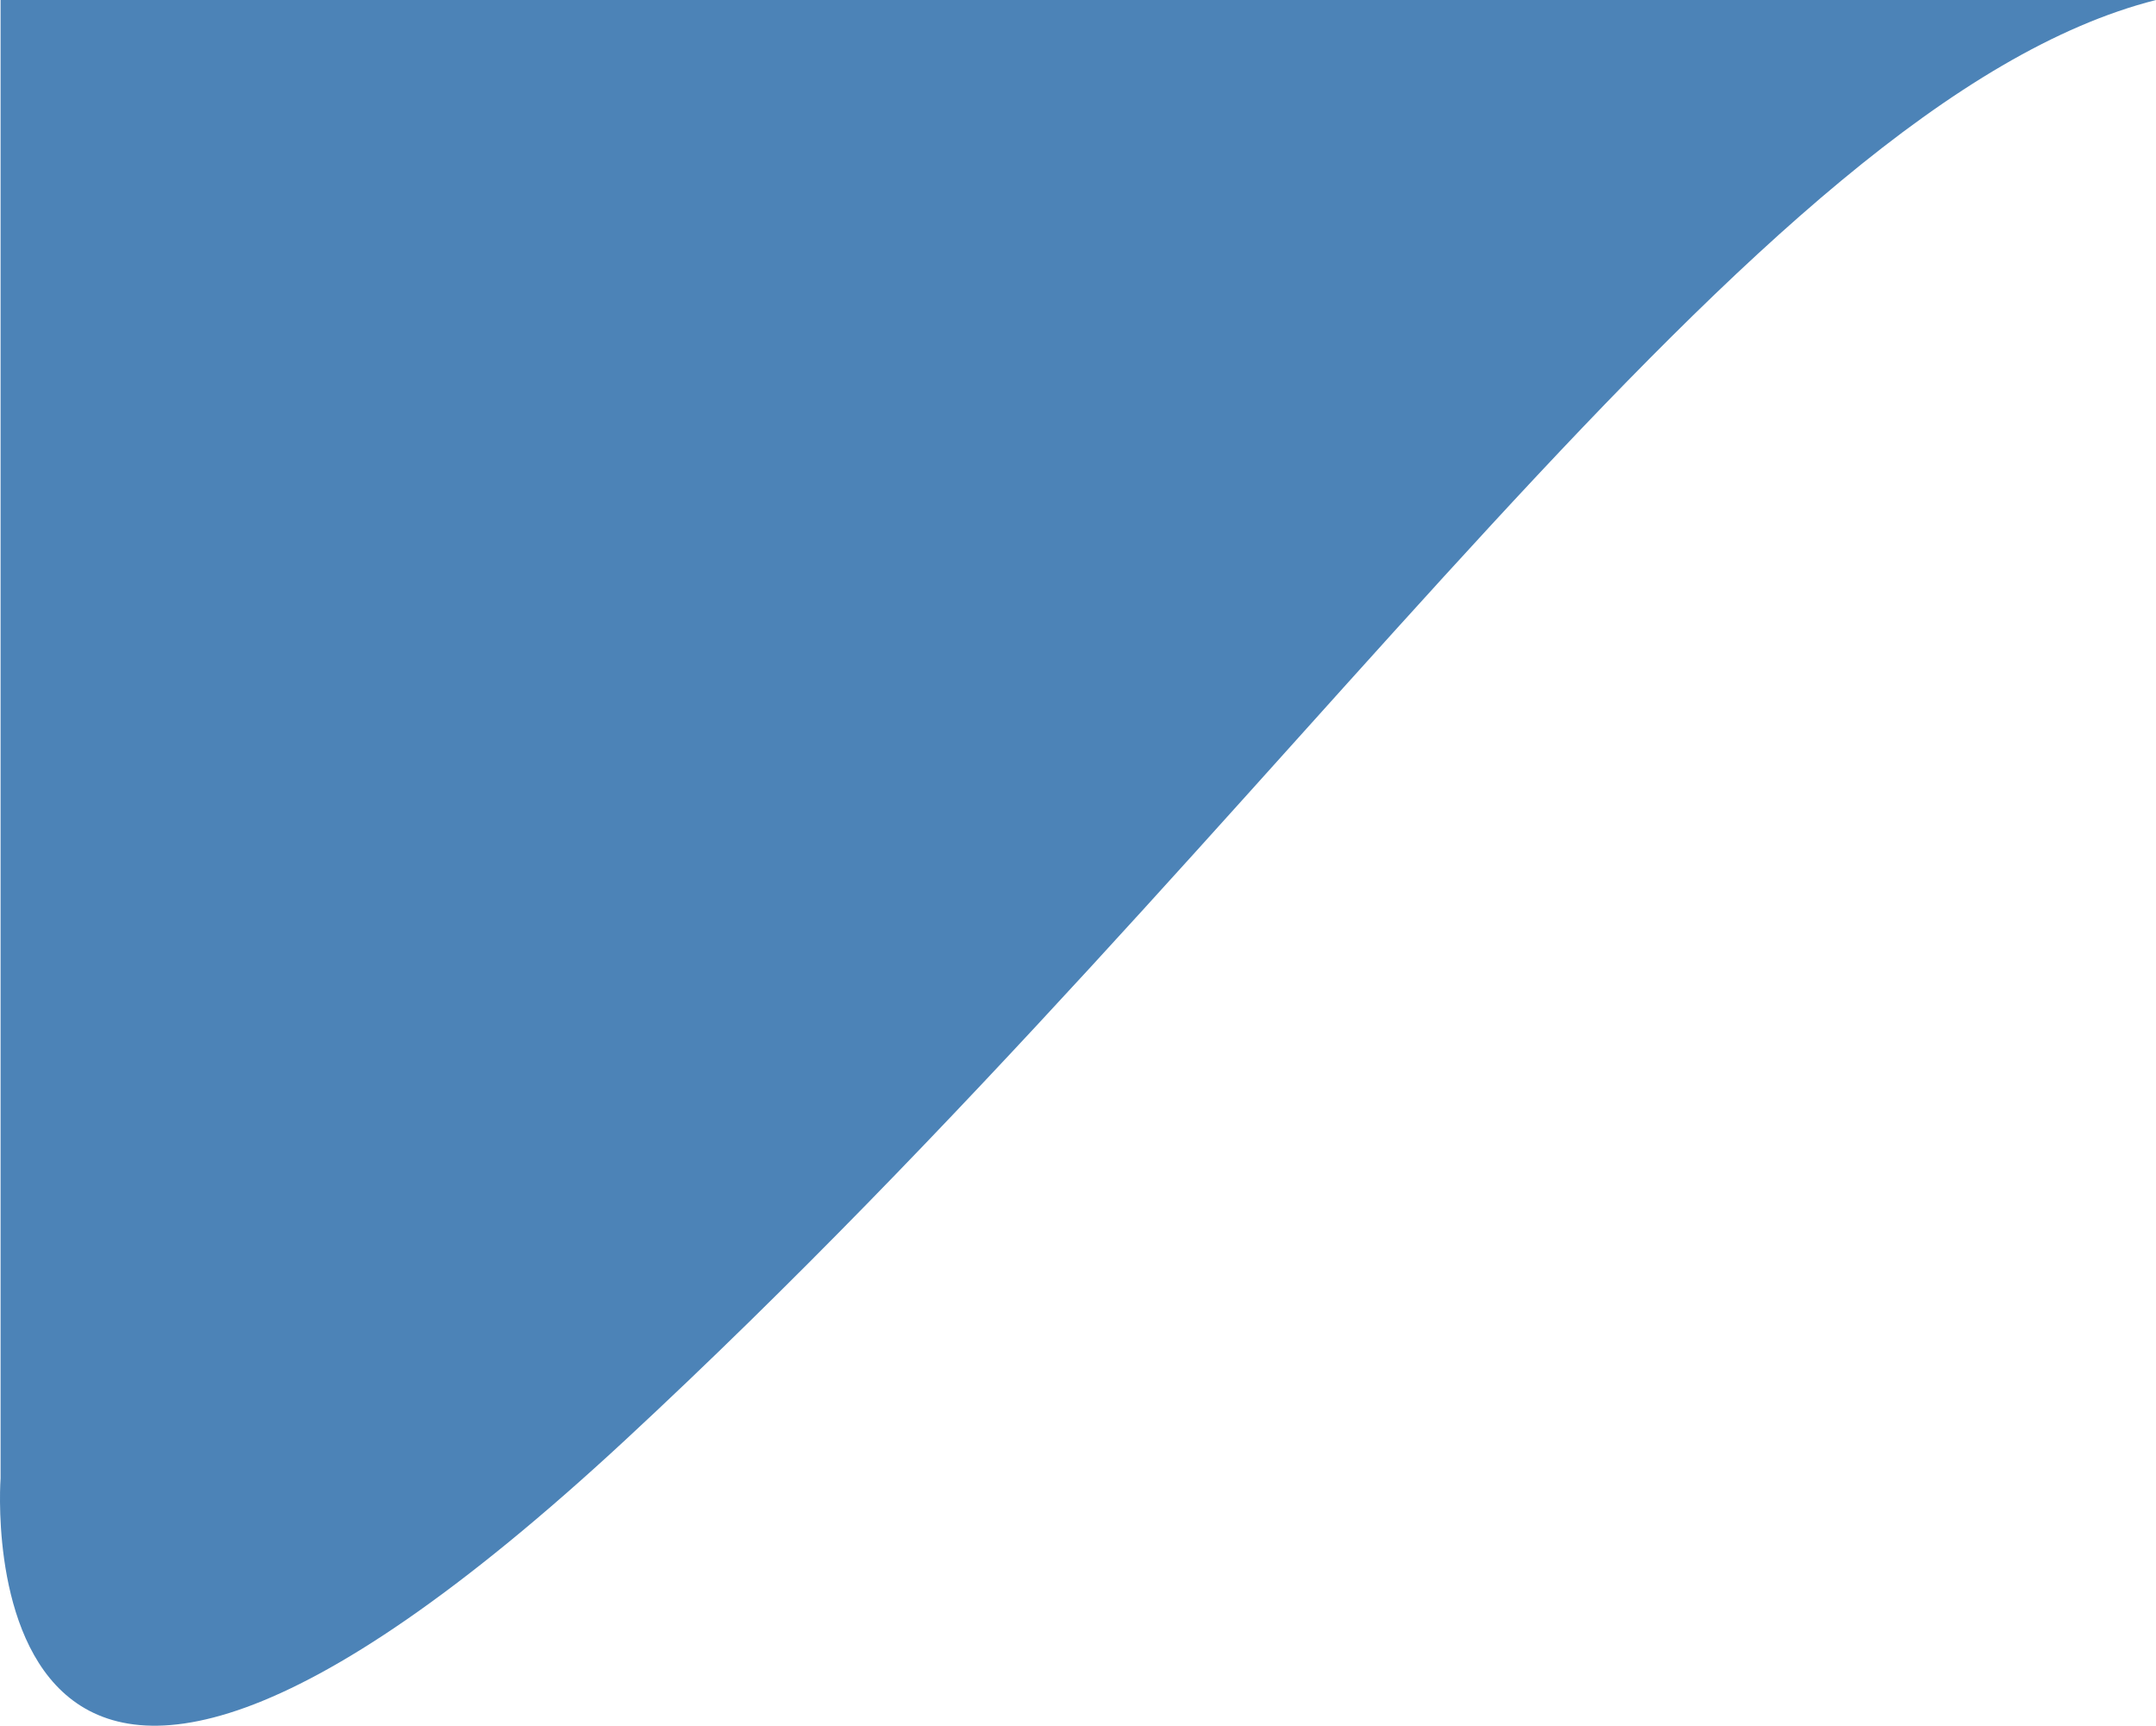
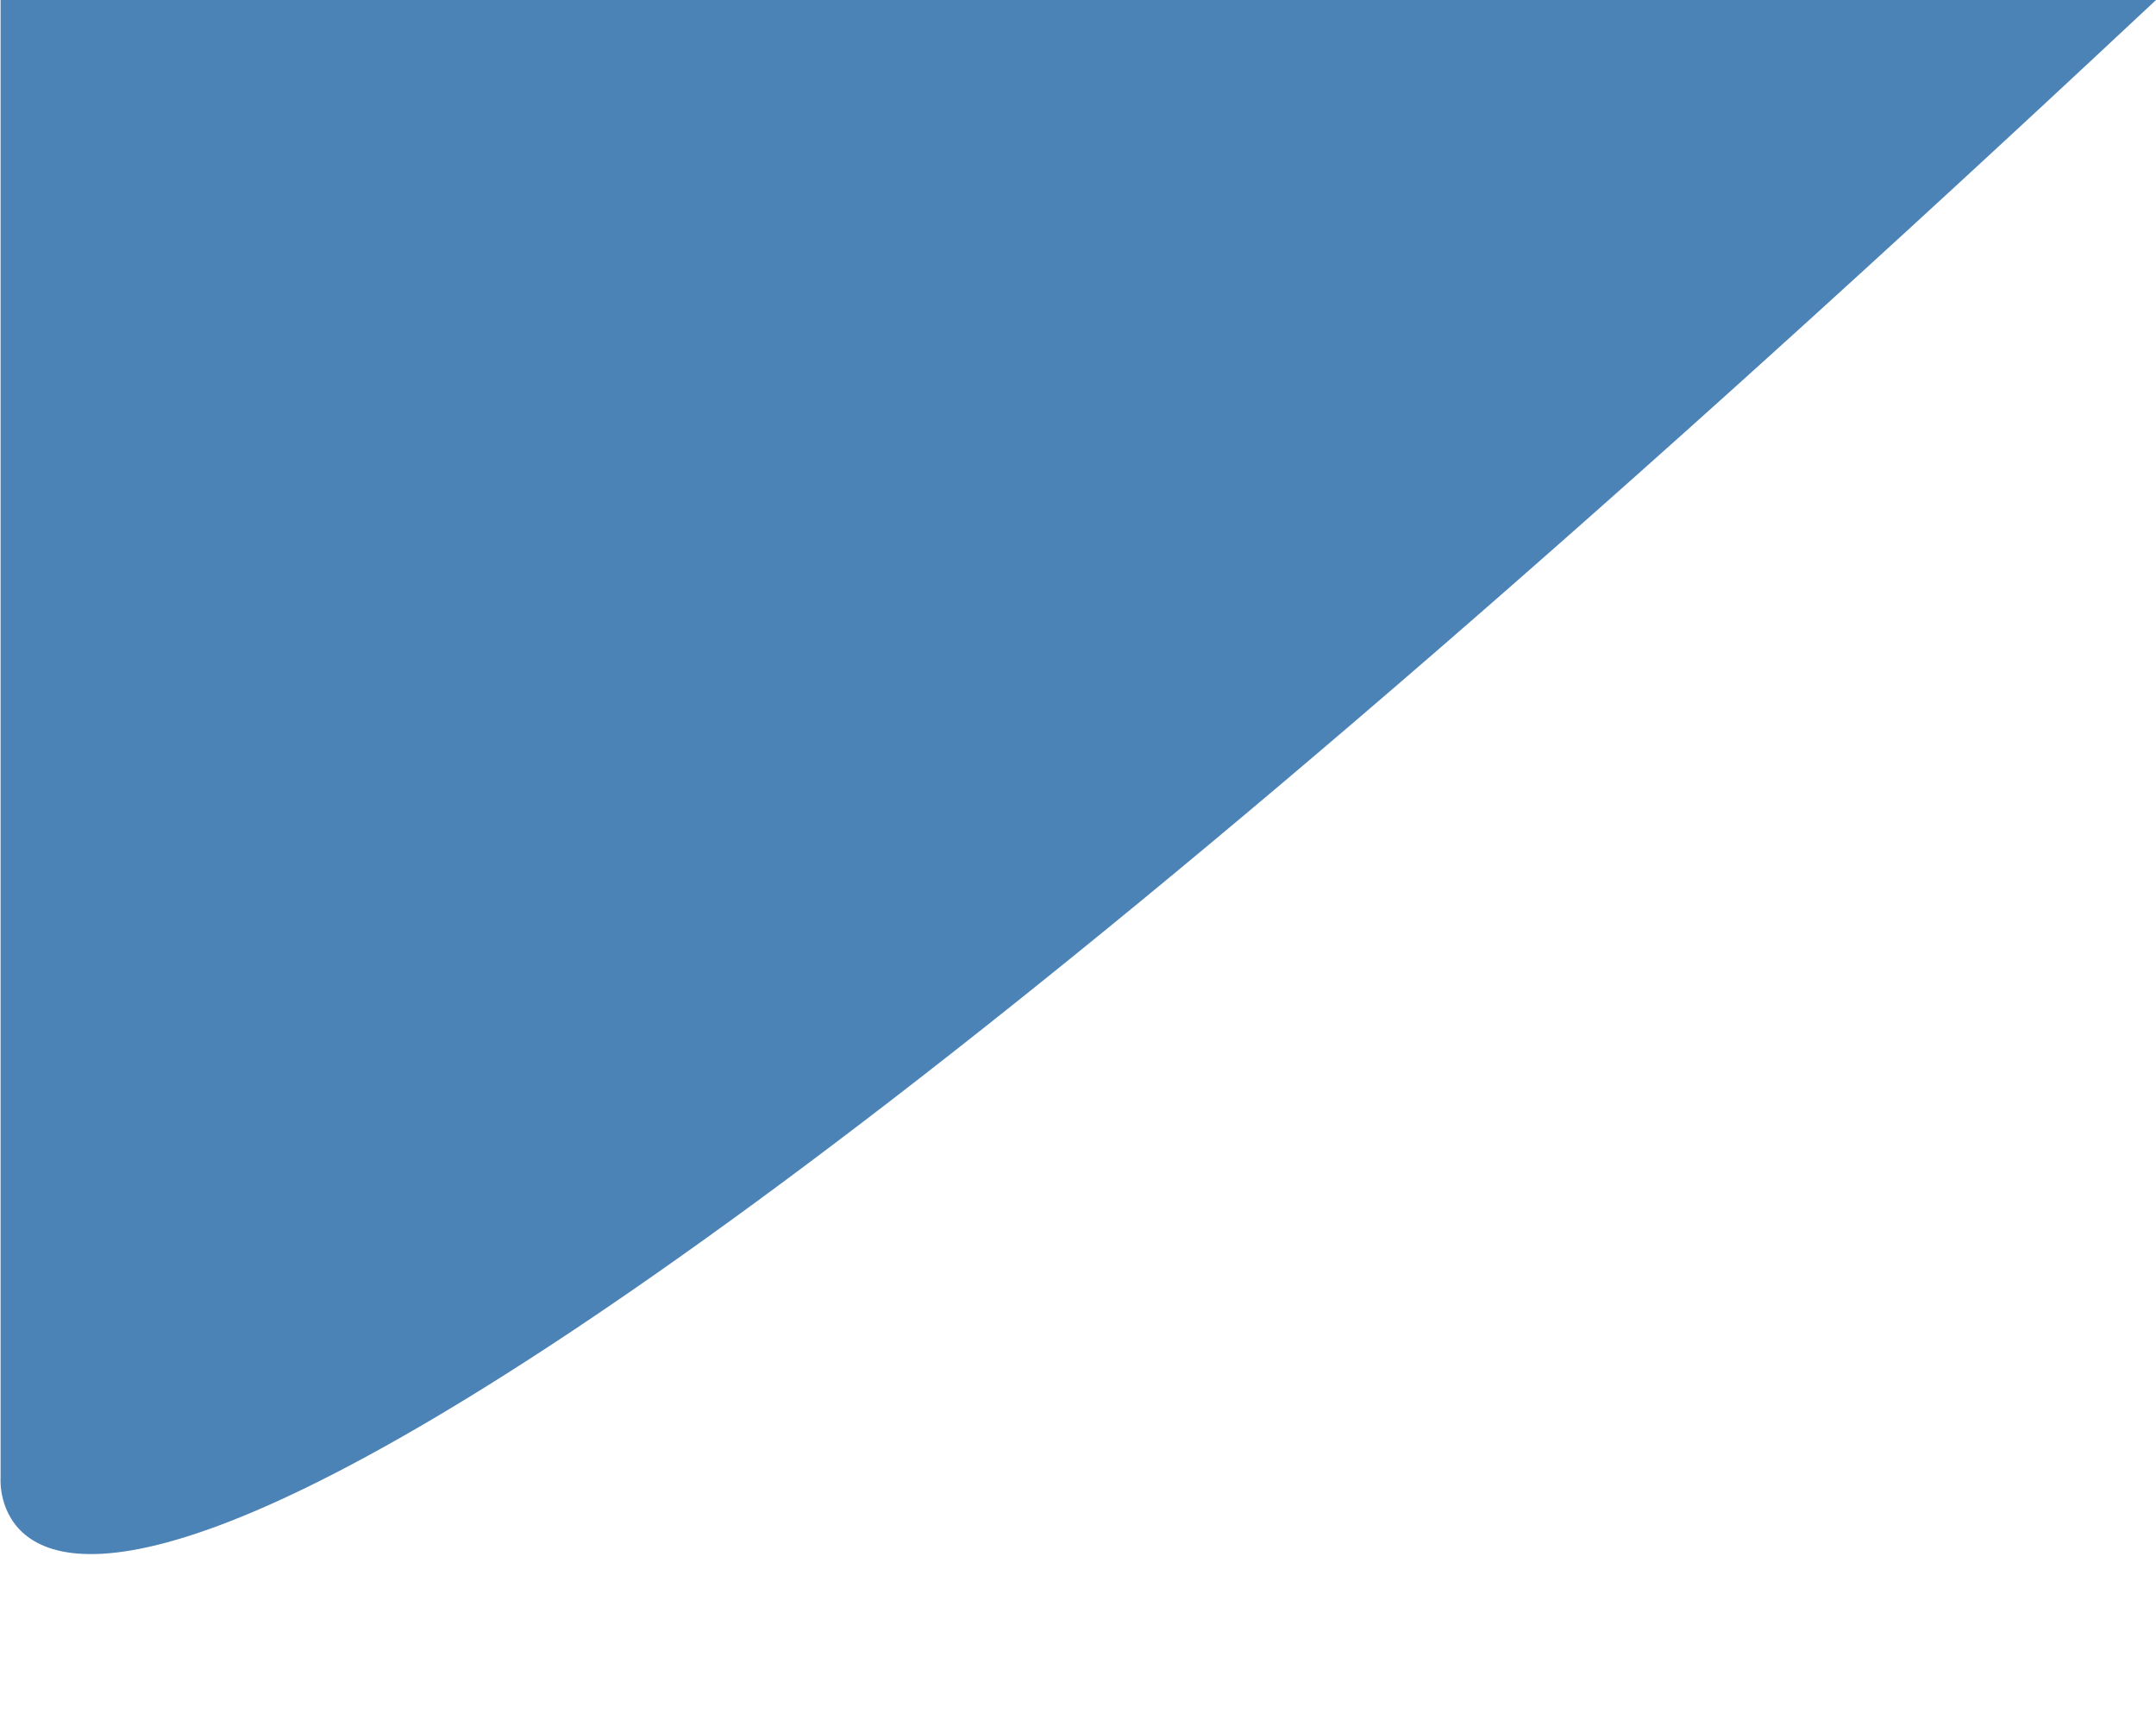
<svg xmlns="http://www.w3.org/2000/svg" width="731" height="585" viewBox="0 0 731 585" fill="none">
-   <path d="M0.198 0H731C594.623 34.539 438.976 277.68 212.175 487.993C-14.626 698.307 0.198 501.138 0.198 501.138V0Z" fill="#004F99" fill-opacity="0.7" />
+   <path d="M0.198 0H731C-14.626 698.307 0.198 501.138 0.198 501.138V0Z" fill="#004F99" fill-opacity="0.7" />
</svg>